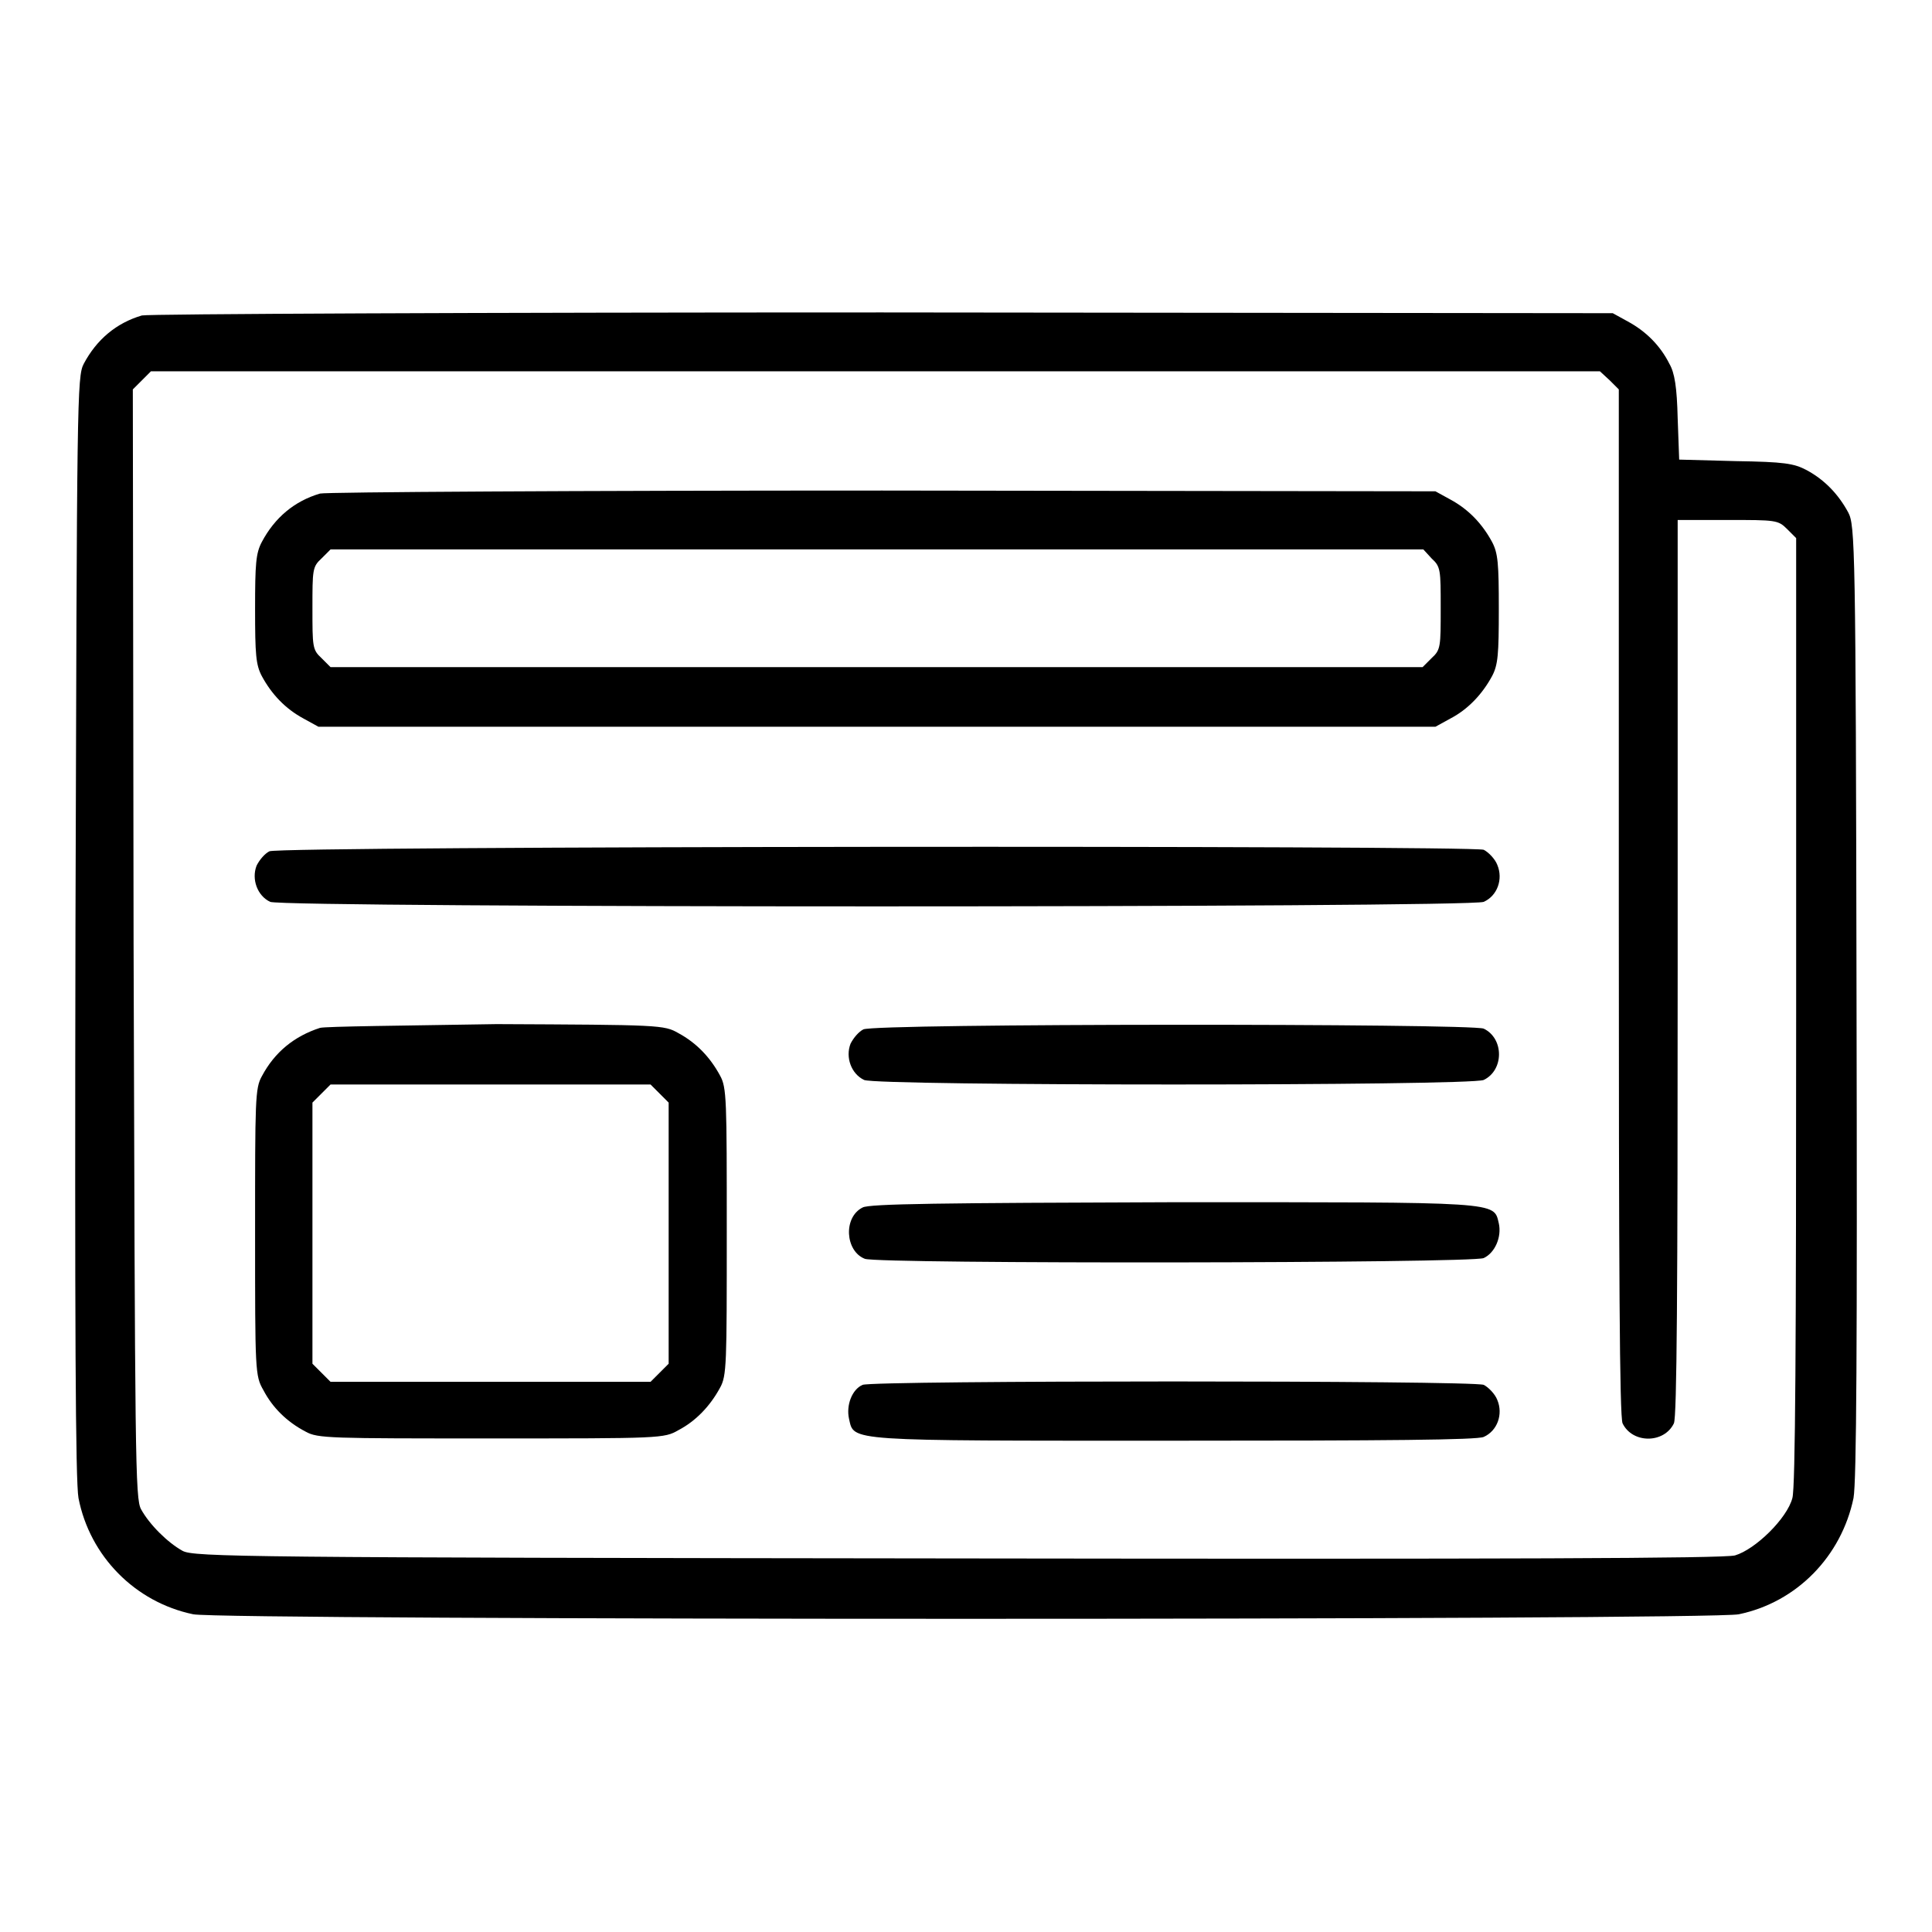
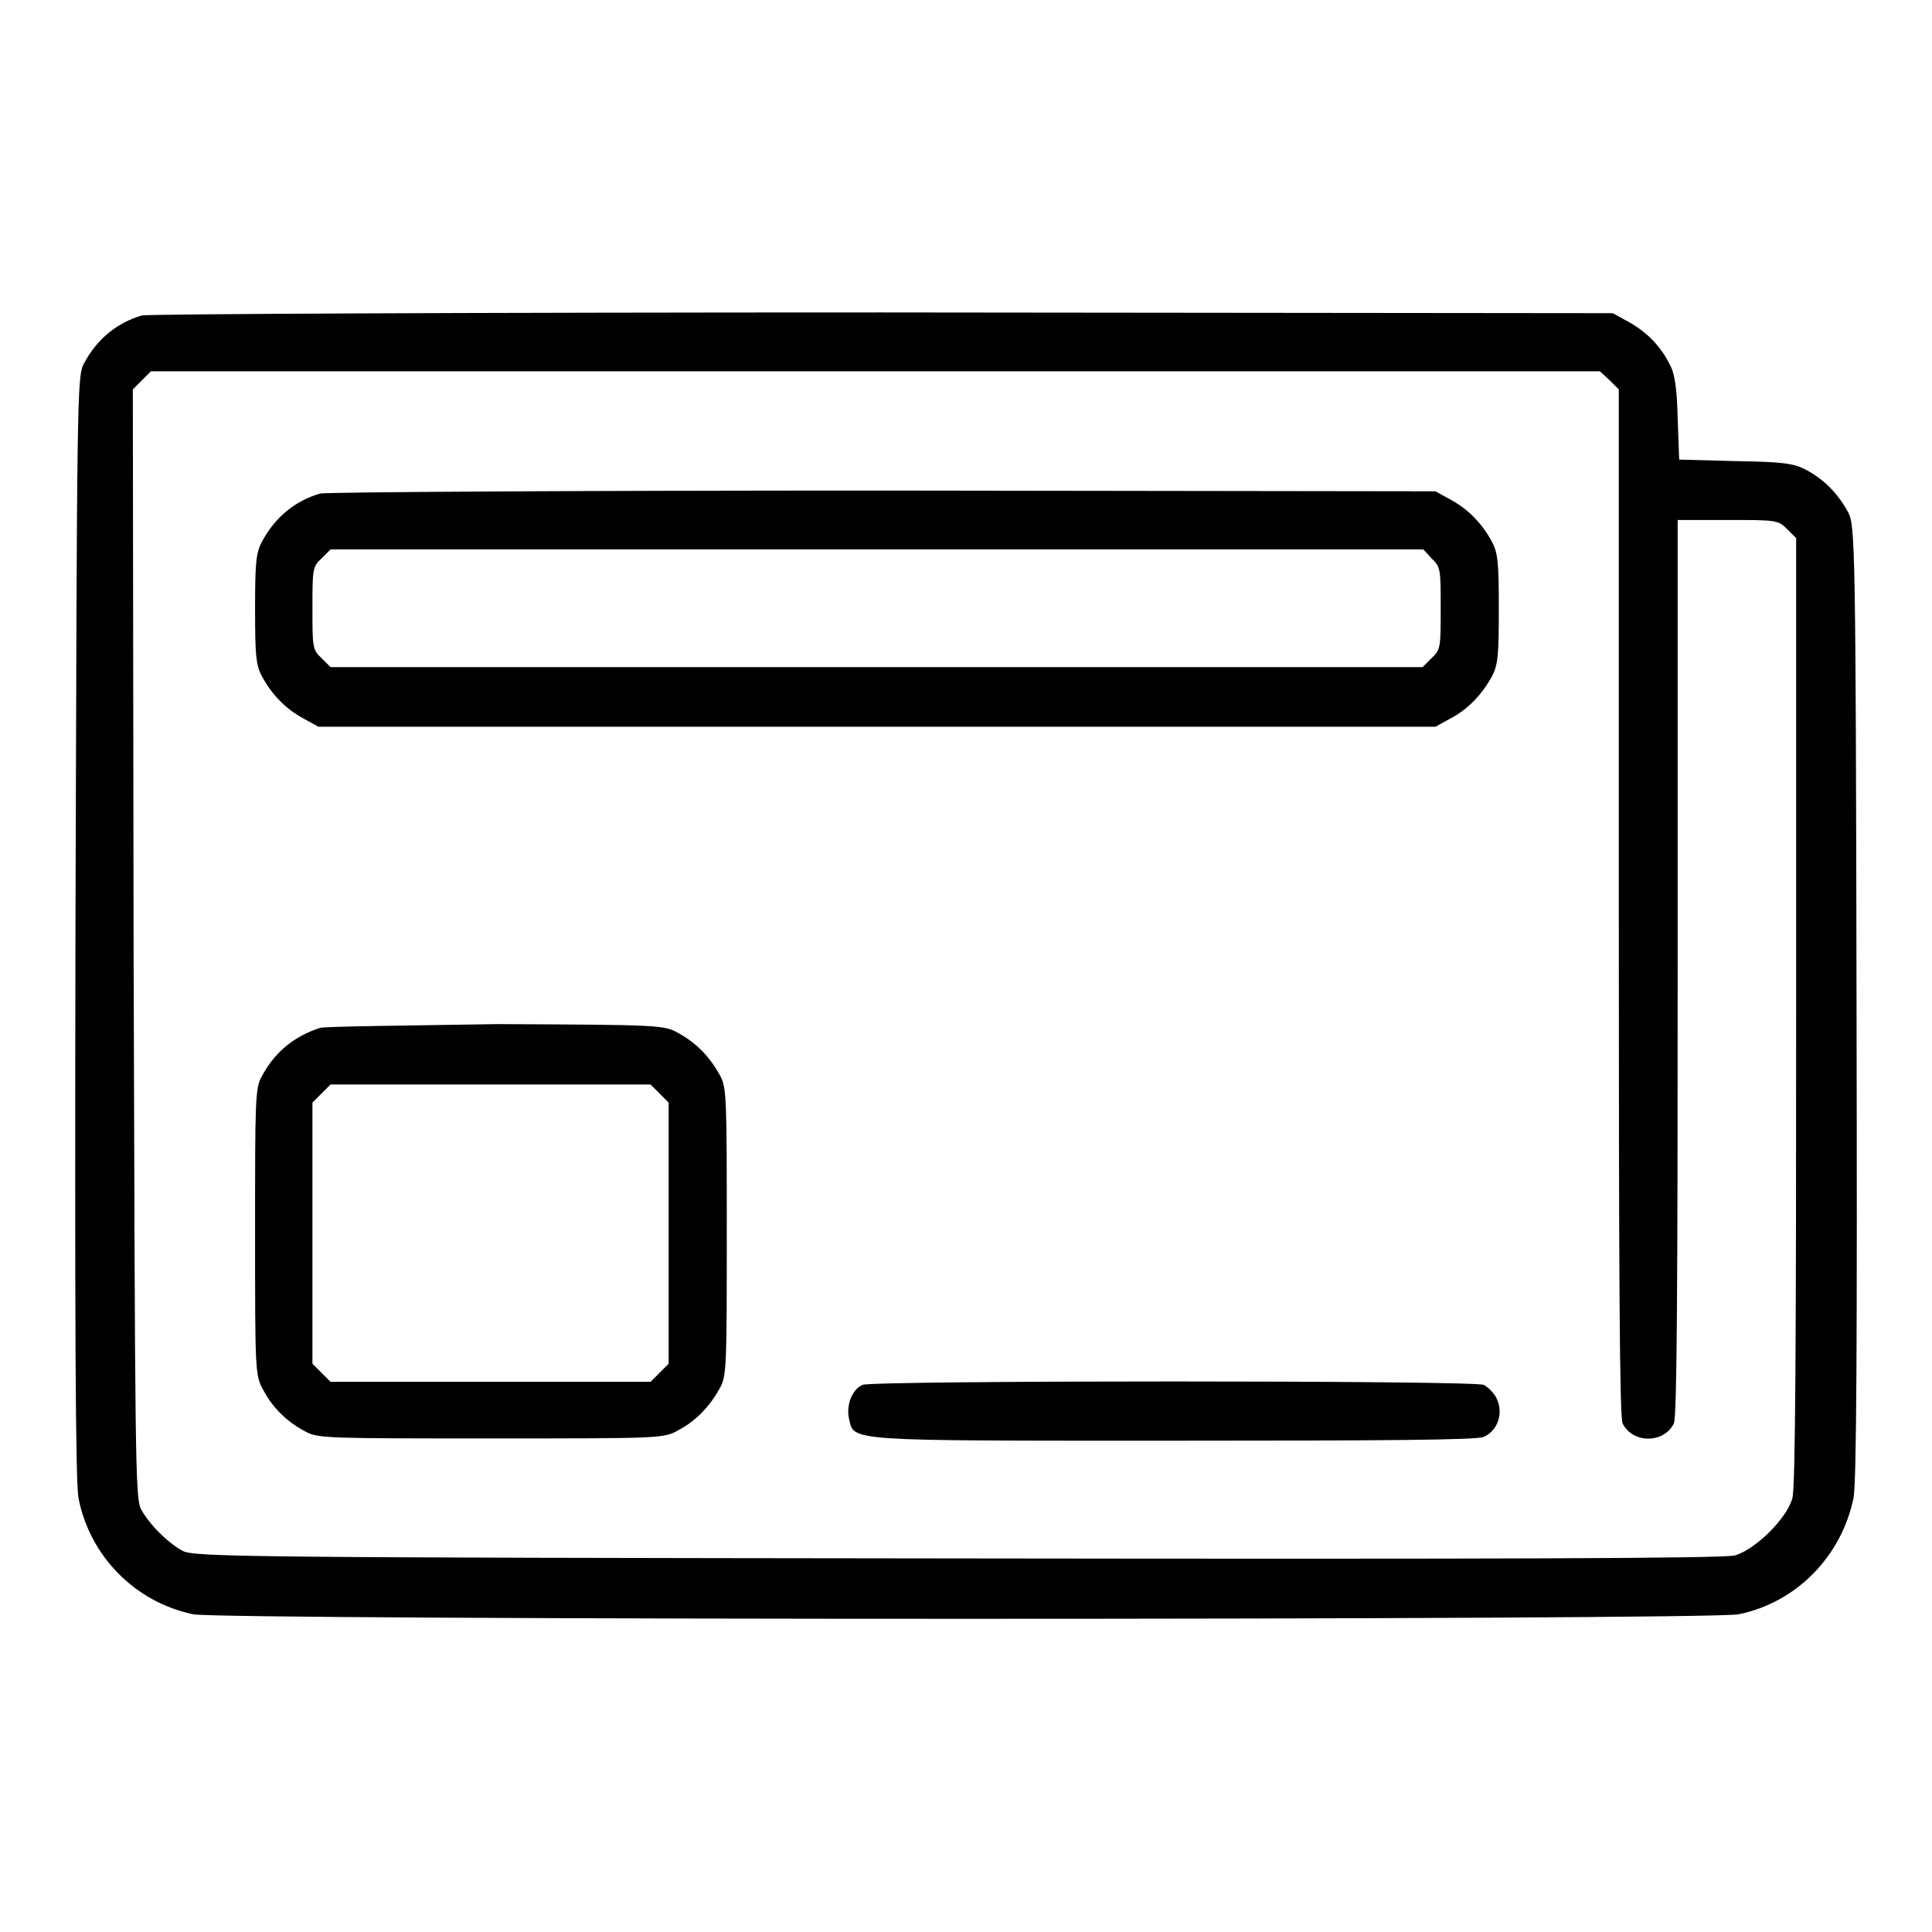
<svg xmlns="http://www.w3.org/2000/svg" version="1.1" x="0px" y="0px" viewBox="0 0 256 256" enable-background="new 0 0 256 256" xml:space="preserve">
  <g>
    <g>
      <g>
        <path fill="#000000" d="M18.8,41.8c-3.4,1-6,3.2-7.7,6.4c-0.9,1.7-0.9,4.6-1.1,74.5c-0.1,53,0,73.6,0.4,75.8c1.5,7.7,7.5,13.8,15.2,15.4c3.7,0.8,201.1,0.8,204.8,0c7.7-1.6,13.6-7.7,15.2-15.4c0.4-2.2,0.5-20.3,0.4-65.9c-0.1-60.4-0.2-63-1.1-64.7c-1.3-2.4-3.1-4.3-5.5-5.6c-1.7-0.9-3-1.1-9.4-1.2l-7.5-0.2l-0.2-5.5c-0.1-4.1-0.4-6-1.1-7.2c-1.2-2.4-3.1-4.3-5.5-5.6l-2-1.1l-96.9-0.1C63.6,41.4,19.5,41.6,18.8,41.8z M213.3,50.4l1.2,1.2v67.9c0,49.4,0.1,68.2,0.5,69.1c1.3,2.7,5.5,2.7,6.8,0c0.4-0.9,0.5-17.5,0.5-60.5V68.9h6.6c6.4,0,6.7,0,7.9,1.2l1.2,1.2v62.6c0,44.2-0.1,63.2-0.5,64.6c-0.7,2.7-4.9,6.8-7.6,7.6c-1.5,0.4-30.1,0.5-103.1,0.4c-94.5-0.1-101.1-0.2-102.6-1c-2-1.1-4.4-3.5-5.5-5.5c-0.8-1.4-0.8-6.6-1-75l-0.1-73.4l1.2-1.2l1.2-1.2h96h96L213.3,50.4z" />
        <path fill="#000000" d="M42.4,65.4c-3.4,1-6,3.2-7.7,6.4c-0.8,1.5-0.9,2.9-0.9,8.9c0,6,0.1,7.4,0.9,8.9c1.3,2.4,3.1,4.3,5.5,5.6l2,1.1h74h74l2-1.1c2.3-1.2,4.2-3.2,5.5-5.6c0.8-1.5,0.9-2.9,0.9-8.9c0-6-0.1-7.4-0.9-8.9c-1.3-2.4-3.1-4.3-5.5-5.6l-2-1.1l-73.3-0.1C76.6,65,43.1,65.2,42.4,65.4z M189.7,74c1.2,1.1,1.2,1.5,1.2,6.6c0,5.1,0,5.5-1.2,6.6l-1.2,1.2h-72.4H43.8l-1.2-1.2c-1.2-1.1-1.2-1.5-1.2-6.6s0-5.5,1.2-6.6l1.2-1.2h72.4h72.4L189.7,74z" />
-         <path fill="#000000" d="M35.7,112.8c-0.6,0.3-1.3,1.1-1.7,1.9c-0.7,1.8,0.1,4,1.8,4.8c1.8,0.8,159,0.8,160.8,0c1.8-0.8,2.6-3,1.8-4.9c-0.3-0.8-1.2-1.7-1.8-2C194.8,112,37,112.1,35.7,112.8z" />
        <path fill="#000000" d="M42.4,136.2c-3.4,1.1-6,3.2-7.7,6.4c-0.9,1.6-0.9,3.1-0.9,20.7c0,18.4,0,19,1.1,20.9c1.2,2.3,3.1,4.2,5.6,5.5c1.6,0.9,3.2,0.9,24.6,0.9c22.5,0,22.9,0,24.8-1.1c2.3-1.2,4.2-3.2,5.5-5.6c0.9-1.6,0.9-3.1,0.9-20.7c0-17.5,0-19.1-0.9-20.7c-1.3-2.4-3.1-4.3-5.5-5.6c-1.9-1.1-2.5-1.1-24.1-1.2C53.6,135.9,43.1,136,42.4,136.2z M87.4,144.9l1.2,1.2v17.3v17.3l-1.2,1.2l-1.2,1.2H65H43.8l-1.2-1.2l-1.2-1.2v-17.3v-17.3l1.2-1.2l1.2-1.2H65h21.2L87.4,144.9z" />
-         <path fill="#000000" d="M114.4,136.4c-0.6,0.3-1.3,1.1-1.7,1.9c-0.7,1.8,0.1,4,1.8,4.8s80.3,0.8,82.1,0c2.7-1.3,2.7-5.5,0-6.8C194.9,135.6,115.9,135.6,114.4,136.4z" />
-         <path fill="#000000" d="M114.3,160c-2.6,1.3-2.3,5.8,0.3,6.8c1.8,0.7,80.5,0.6,82-0.1c1.5-0.7,2.4-2.8,2-4.6c-0.7-2.9,0.5-2.8-43.1-2.8C124.7,159.4,115.2,159.5,114.3,160z" />
        <path fill="#000000" d="M114.3,183.5c-1.4,0.6-2.2,2.7-1.8,4.5c0.7,3-0.7,2.9,43,2.9c28.6,0,40.2-0.1,41.1-0.5c1.8-0.8,2.6-3,1.8-4.9c-0.3-0.8-1.2-1.7-1.8-2C195,182.9,115.8,182.9,114.3,183.5z" />
      </g>
    </g>
  </g>
</svg>